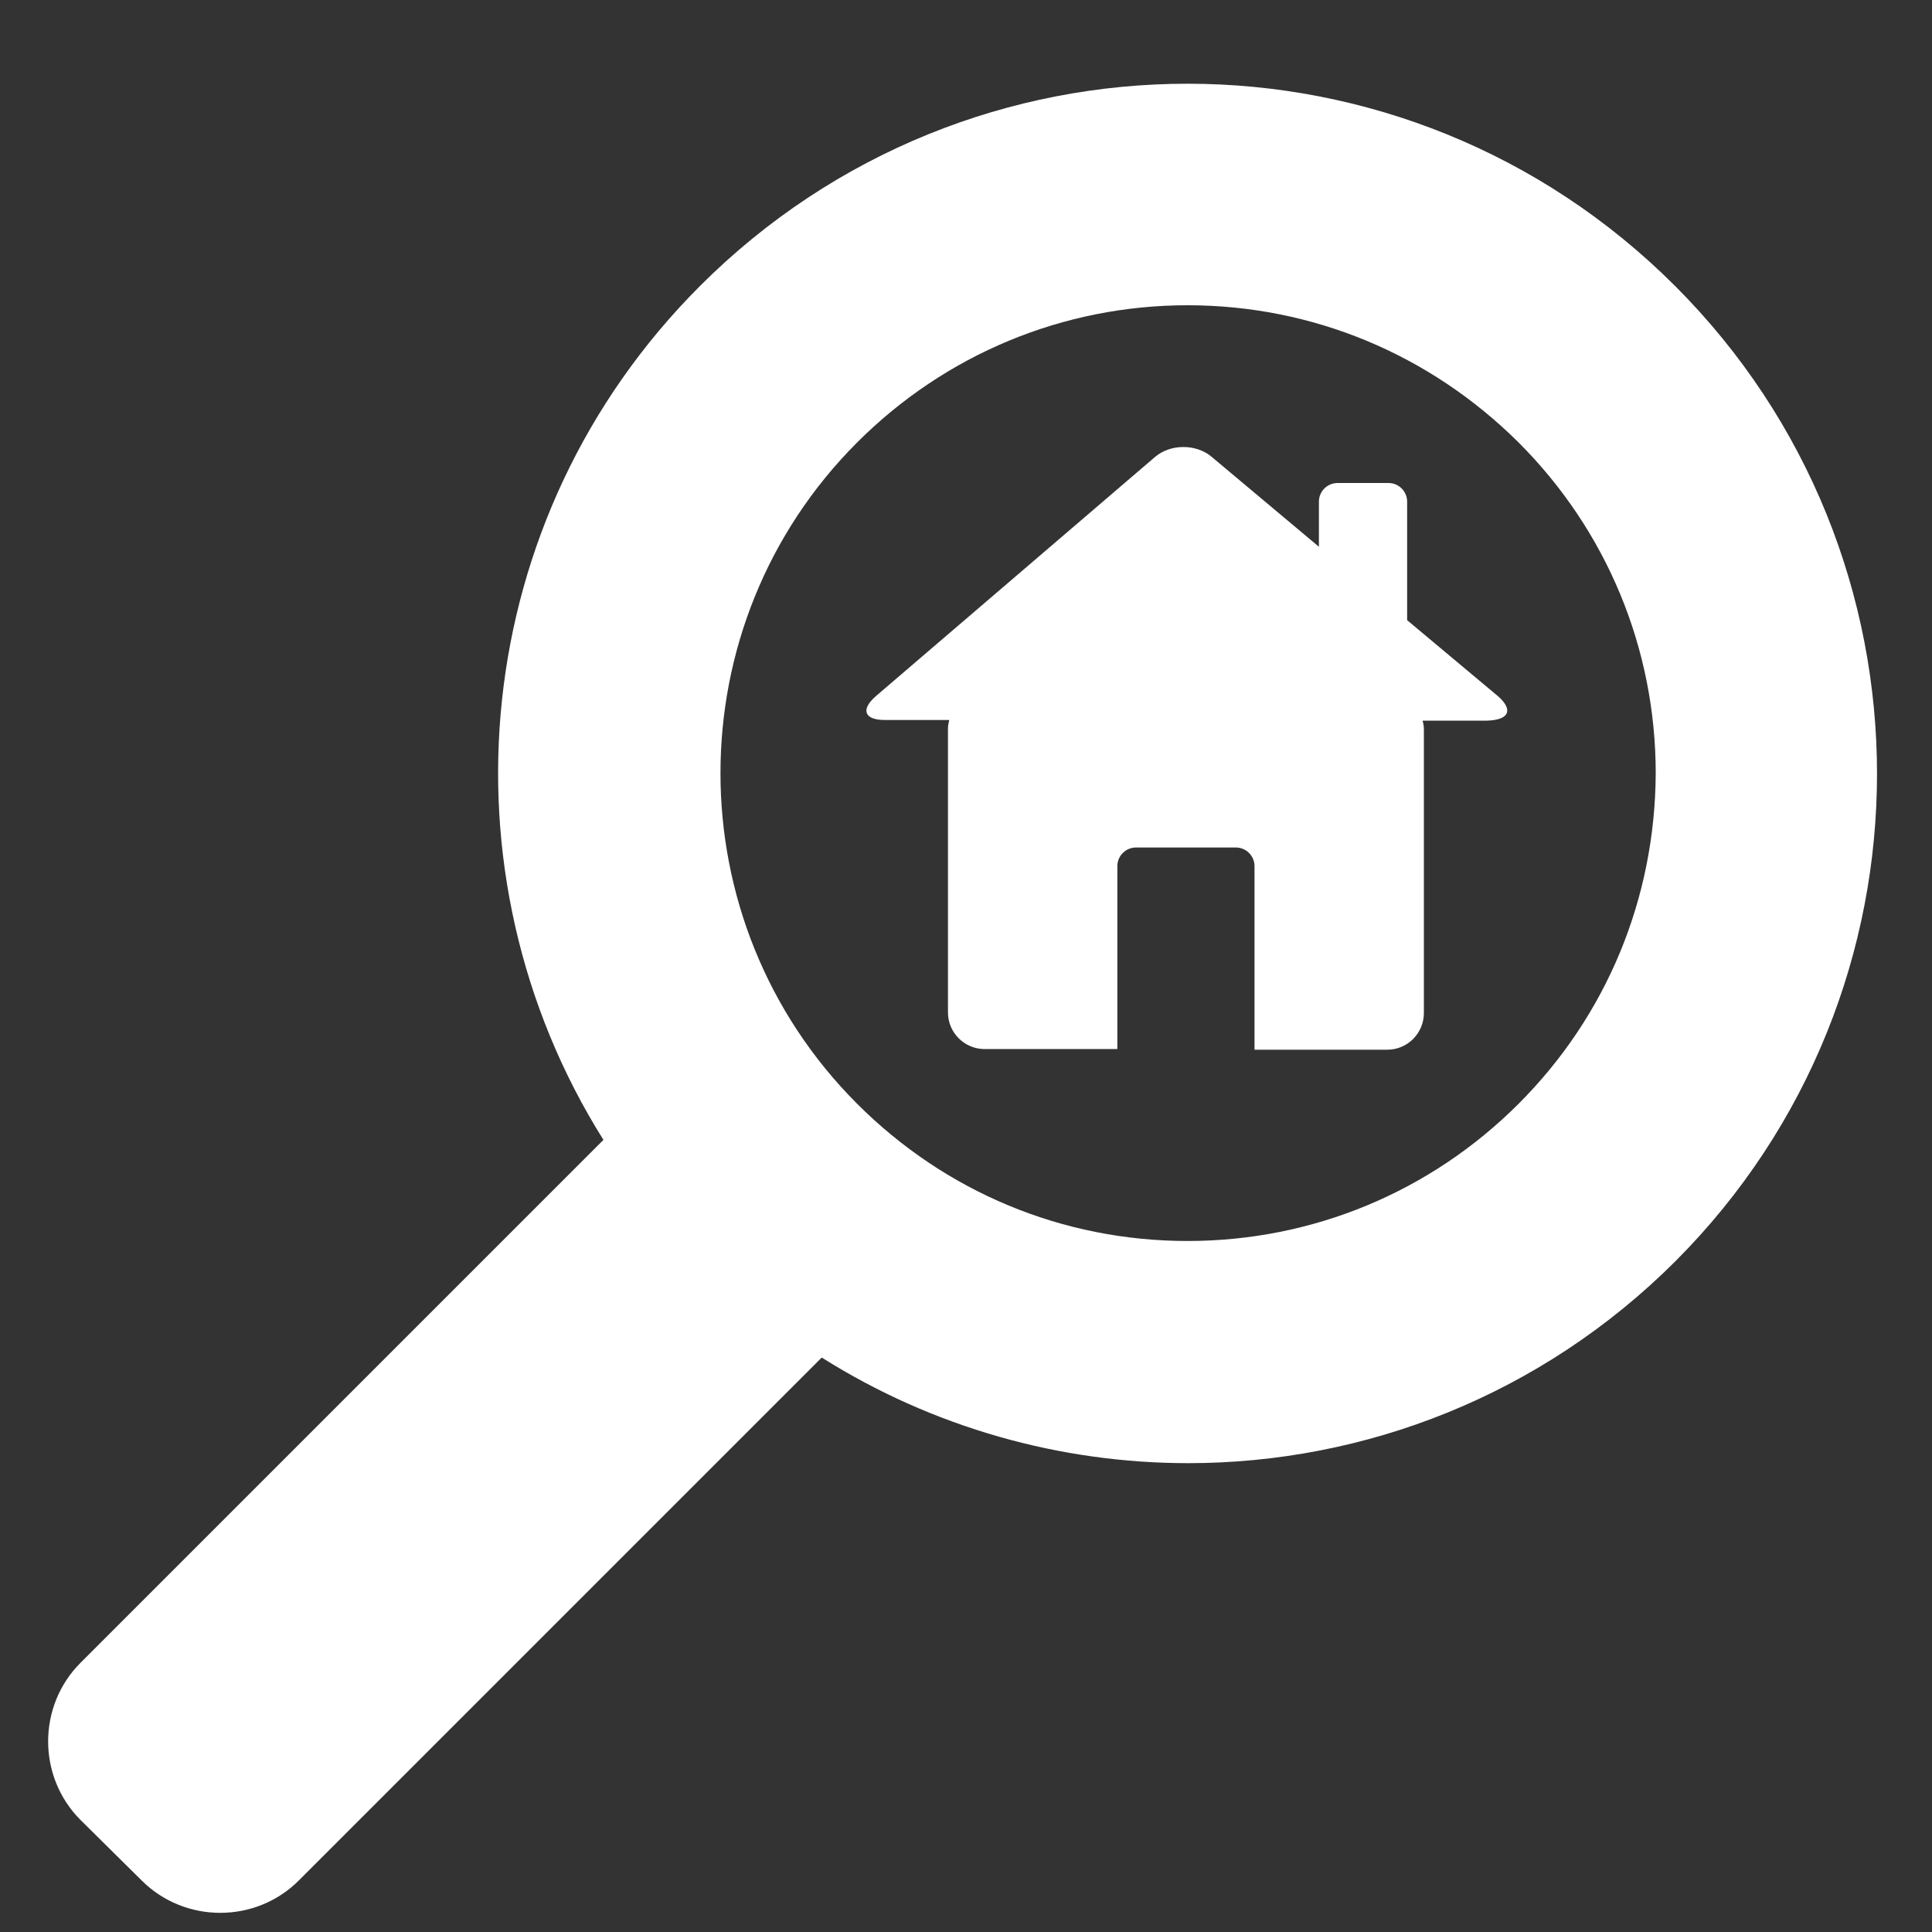
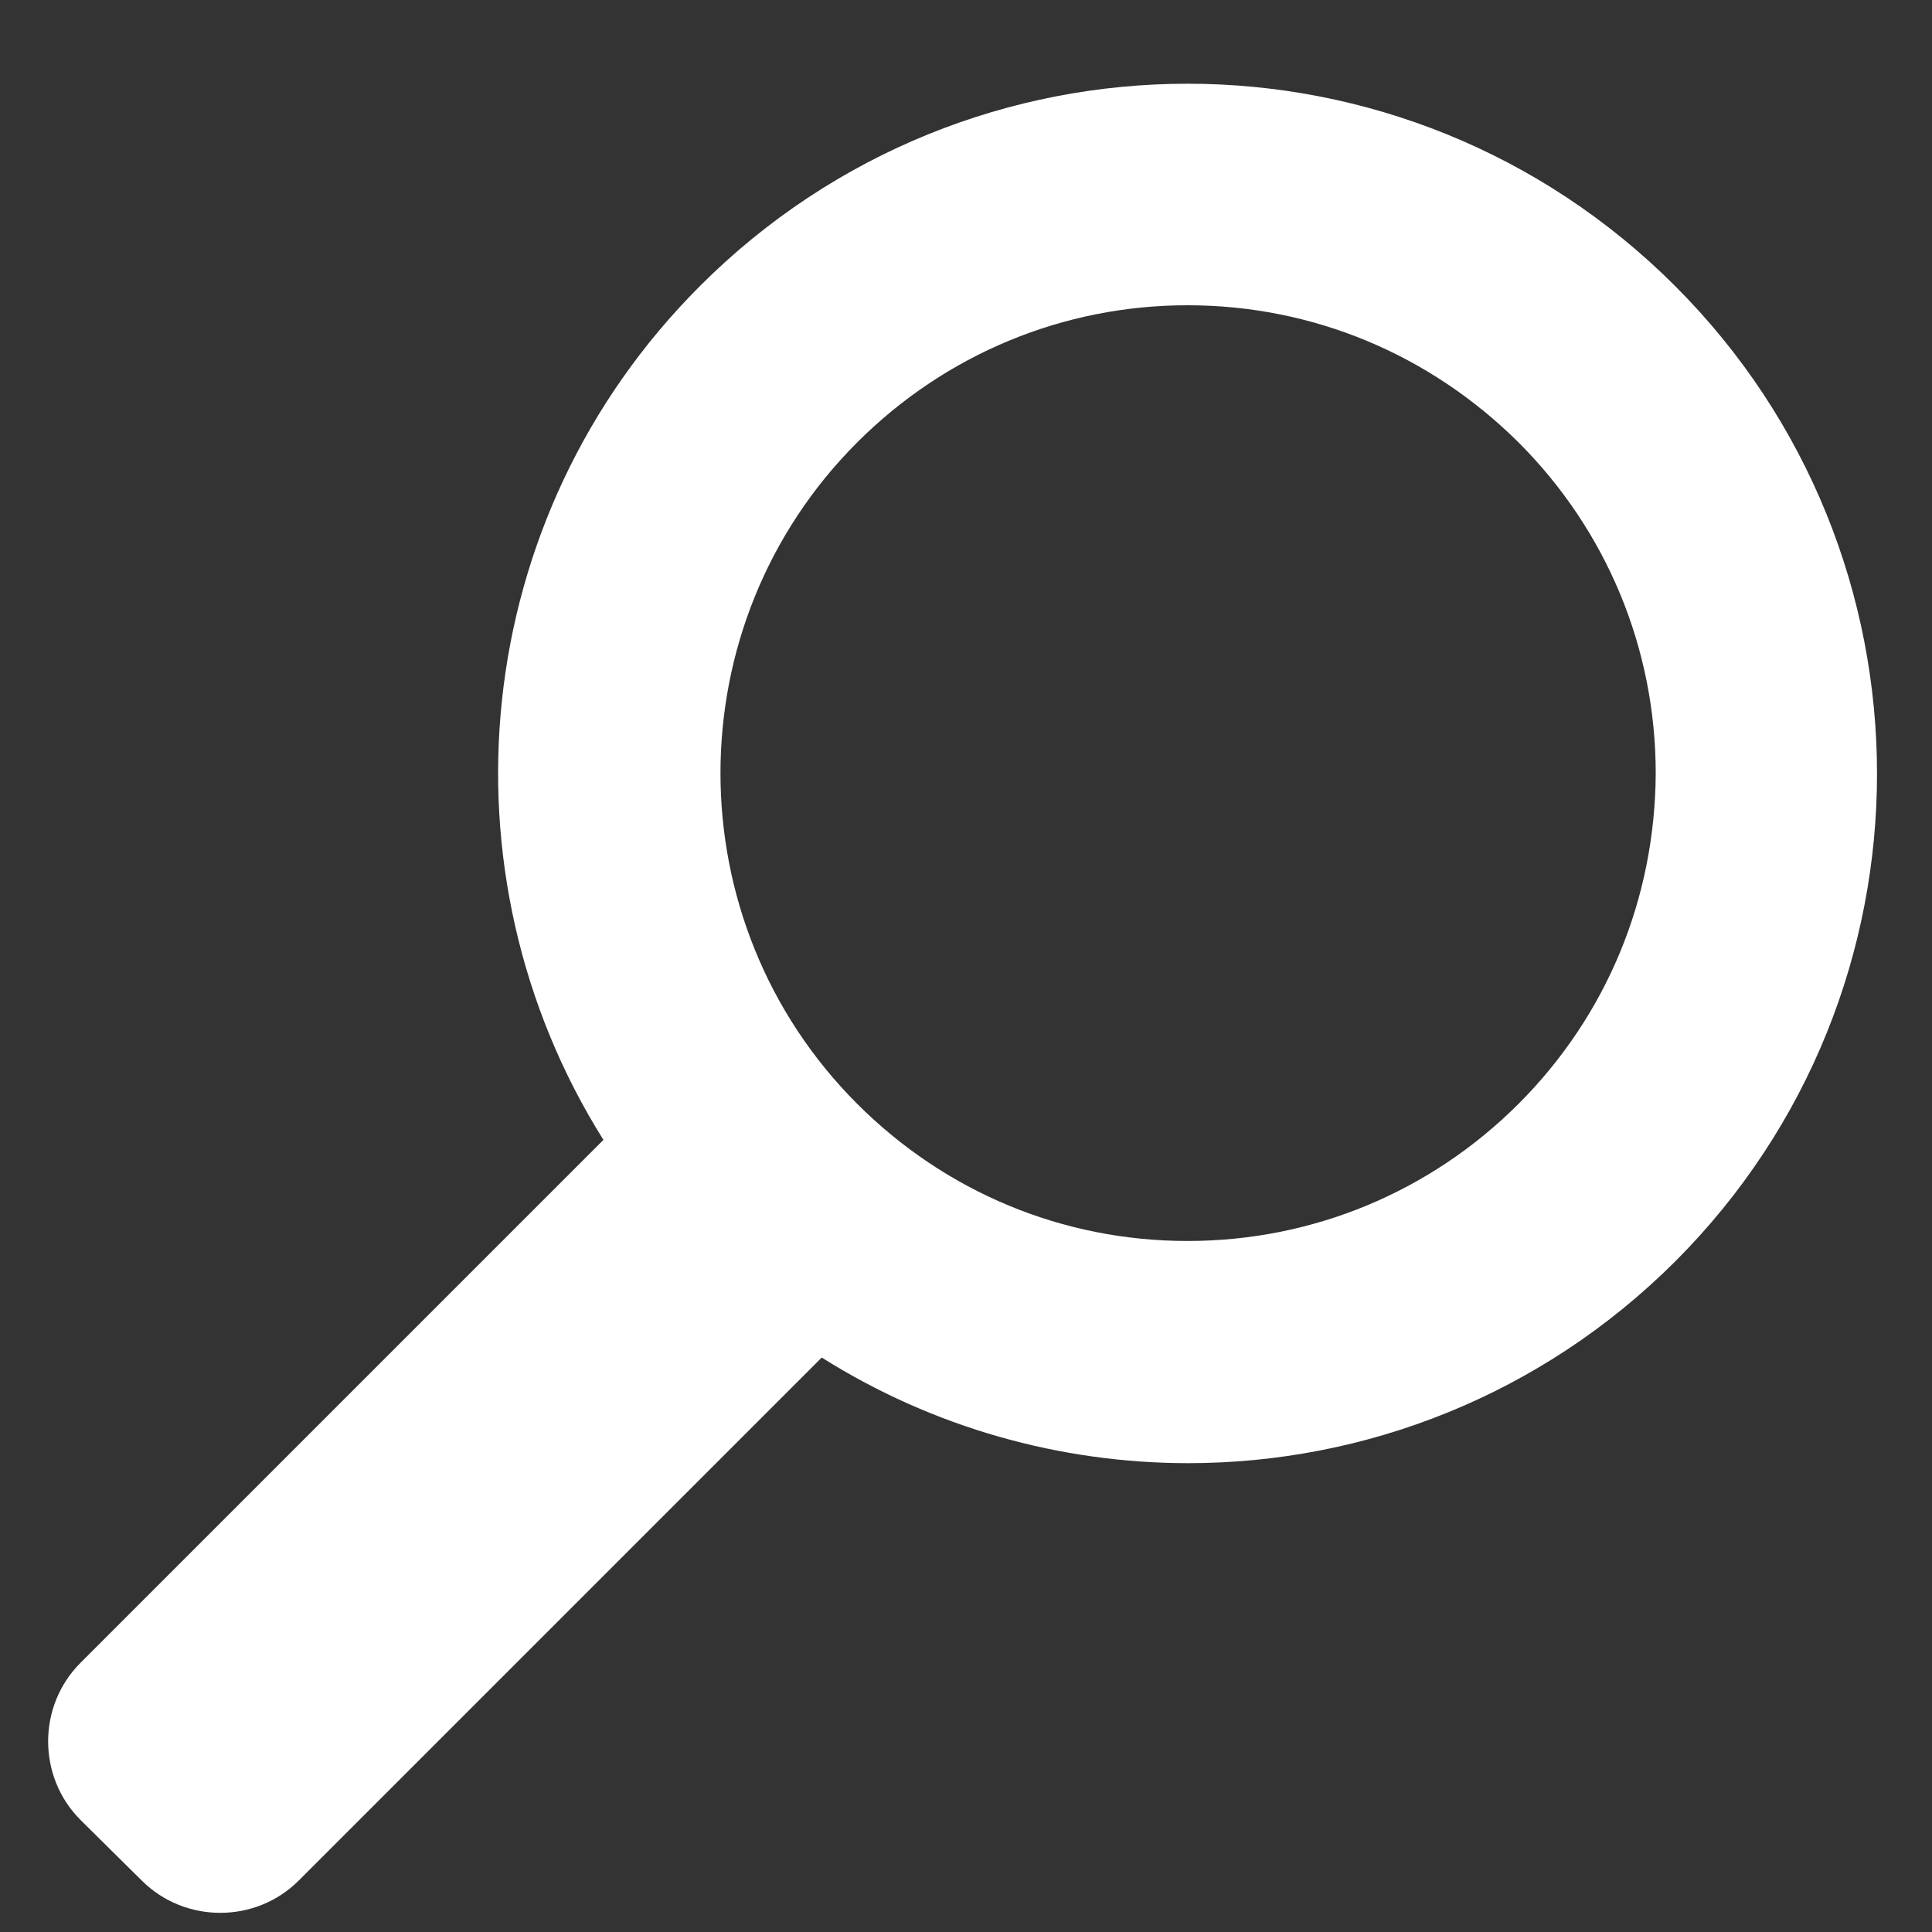
<svg xmlns="http://www.w3.org/2000/svg" version="1.2" baseProfile="tiny" id="Layer_1" x="0px" y="0px" viewBox="0 0 300 300" xml:space="preserve">
  <rect x="0" y="0" width="300" height="300" fill="#333333" stroke="none" />
  <g>
-     <path fill="#FFFFFF" d="M232.6,108.1l-14.1-11.8V77.9c0-1.6-1.3-2.9-2.9-2.9h-7.9c-1.6,0-2.9,1.3-2.9,2.9v7l-16.7-14   c-2.4-2-6.4-2-8.8,0.1l-43.3,37.1c-2.4,2.1-1.8,3.7,1.4,3.7h10c-0.1,0.4-0.2,0.9-0.2,1.3v44.1c0,3.2,2.6,5.7,5.7,5.7h20.6v-28.4   c0-1.6,1.3-2.9,2.9-2.9h15.5c1.6,0,2.9,1.3,2.9,2.9V163h20.6c3.2,0,5.7-2.6,5.7-5.7v-44.1c0-0.5-0.1-0.9-0.2-1.3h10   C234.4,111.8,235,110.2,232.6,108.1z" />
    <path fill="#FFFFFF" d="M260.1,44.4C239.2,23.5,211.8,13,184.4,13c-27.4,0-54.8,10.5-75.7,31.4c-36,36-41,91.2-15,132.6l-81.2,81.2   c-6.7,6.7-6.7,17.7,0,24.4L22,292c6.7,6.7,17.7,6.7,24.4,0l81.2-81.2c17.3,10.9,37.1,16.4,56.9,16.4c27.4,0,54.8-10.5,75.7-31.4   C301.9,154,301.9,86.2,260.1,44.4z M235.8,171.4c-13.7,13.7-32,21.3-51.4,21.3s-37.6-7.6-51.3-21.3c-28.3-28.3-28.3-74.4,0-102.7   c13.7-13.7,32-21.3,51.3-21.3c19.4,0,37.6,7.6,51.4,21.3c13.7,13.7,21.3,32,21.3,51.4C257,139.5,249.5,157.7,235.8,171.4z" />
  </g>
</svg>